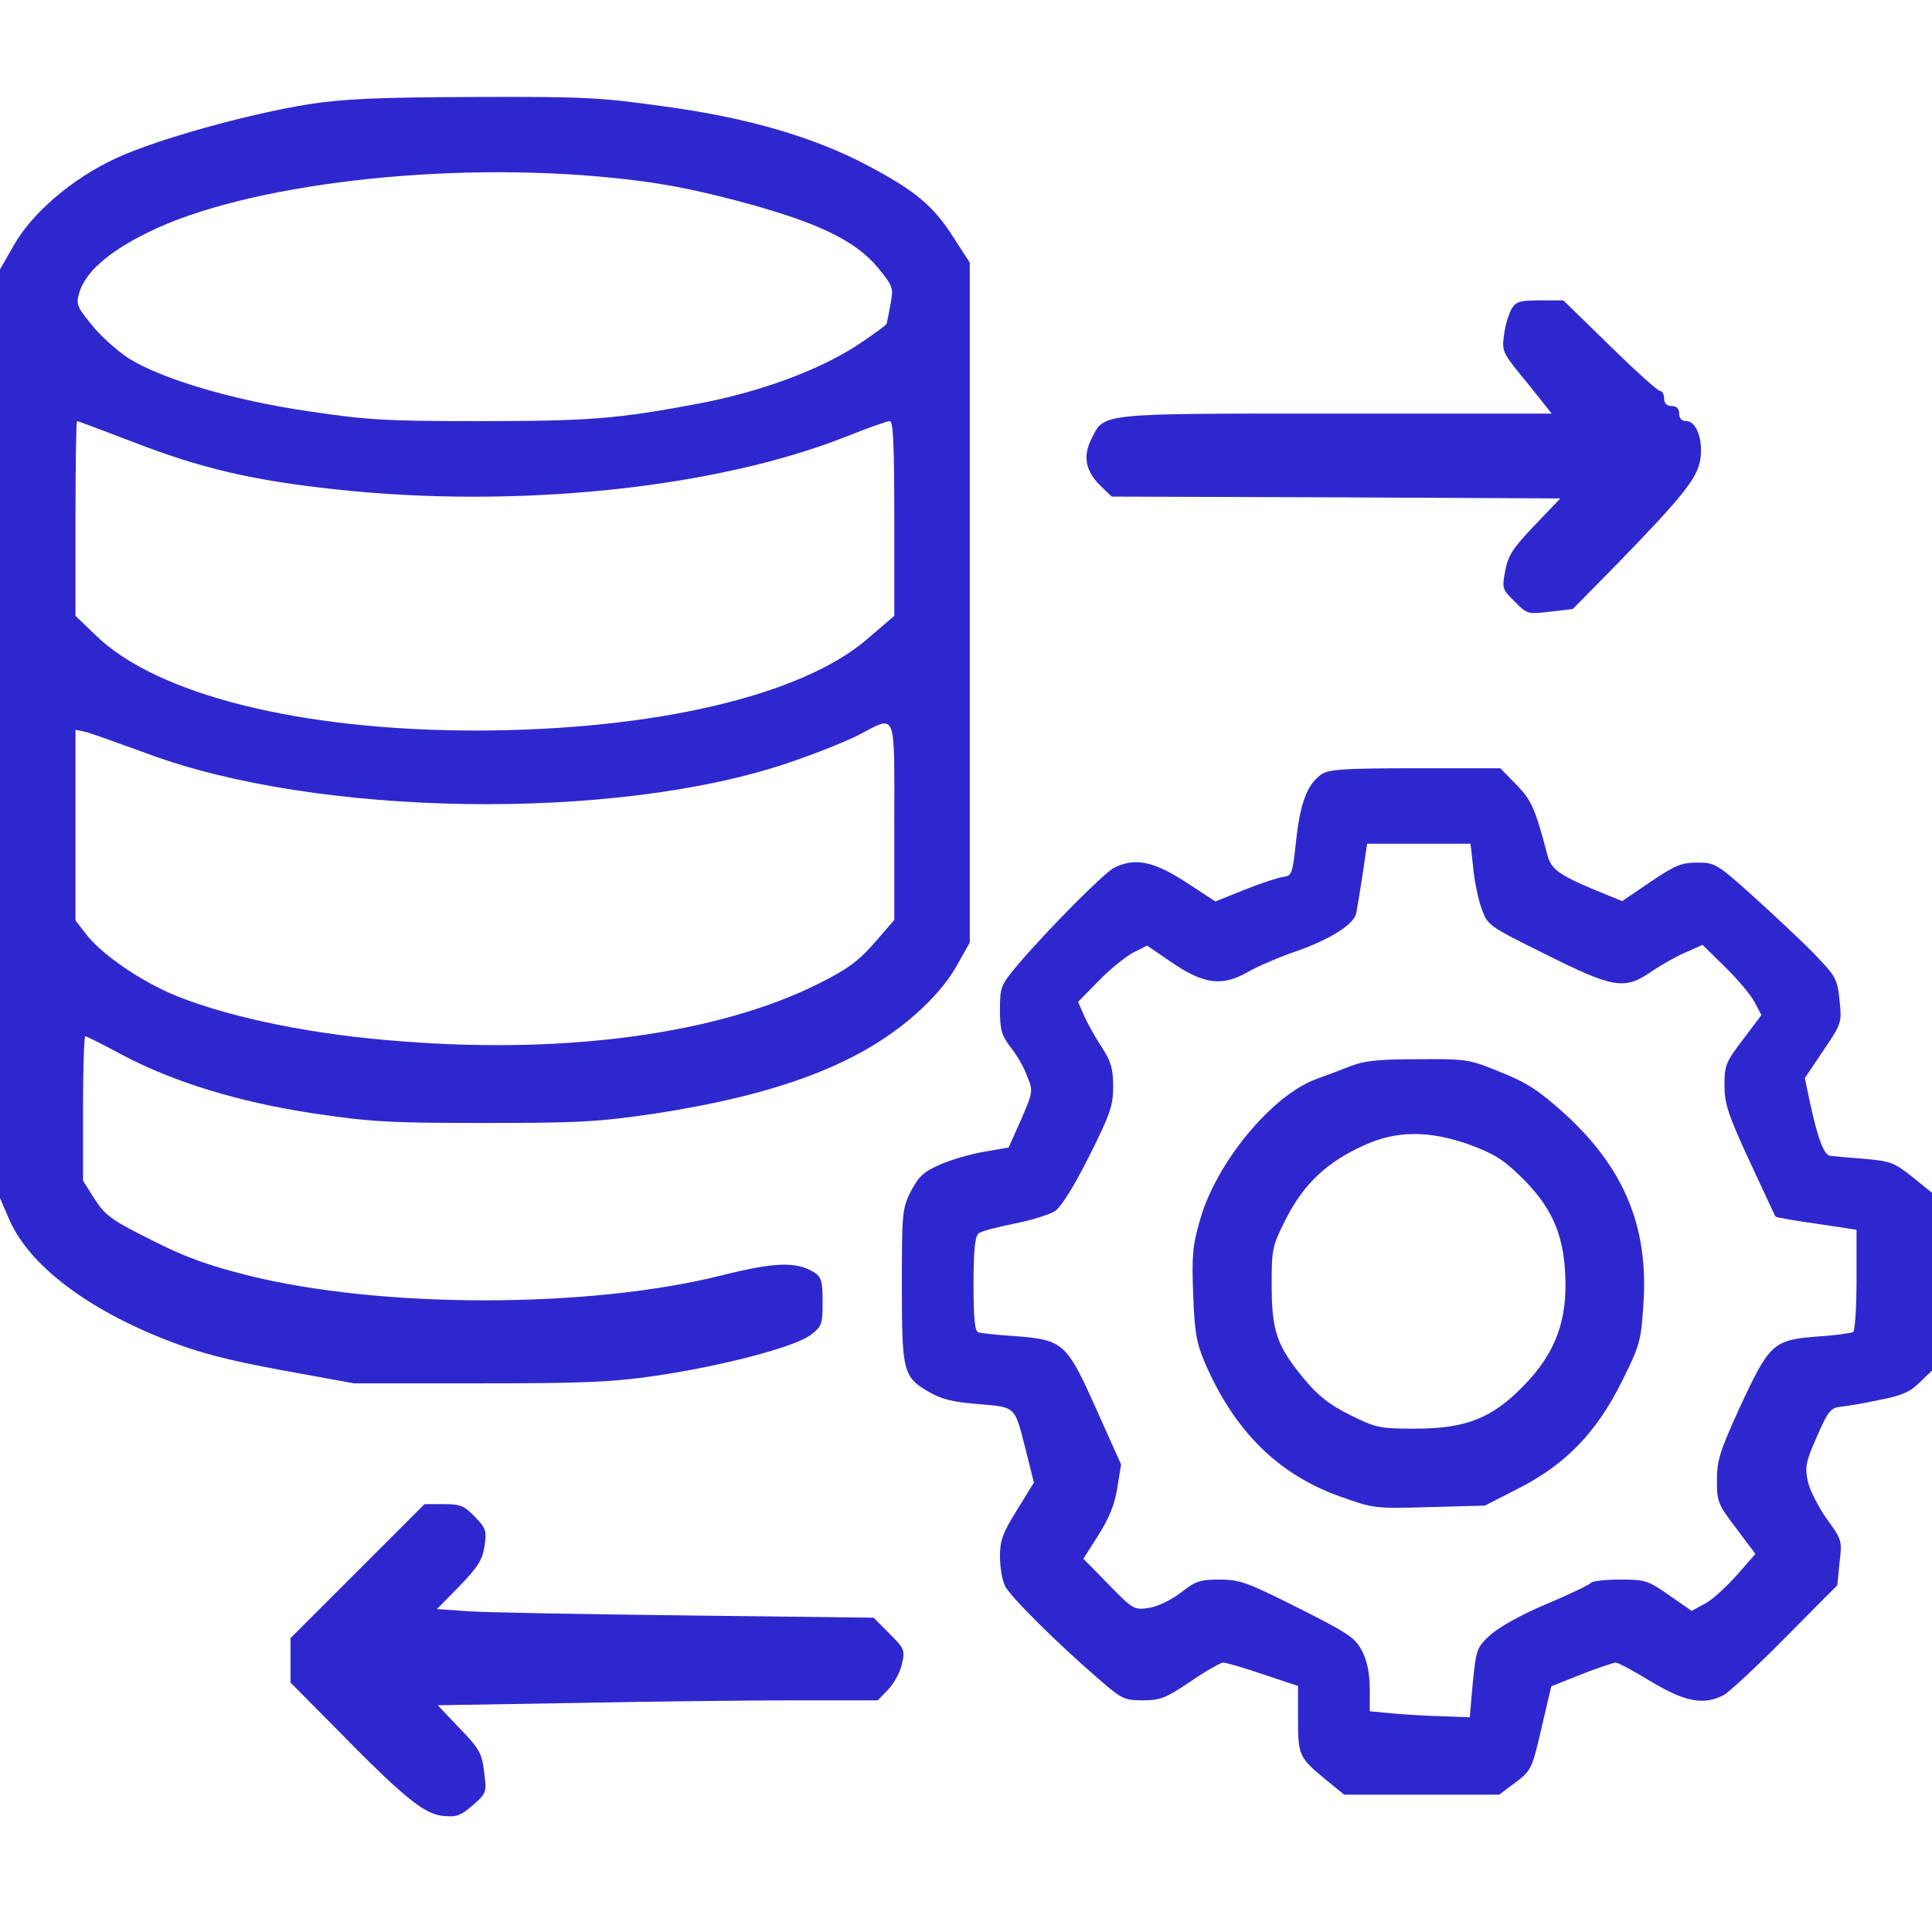
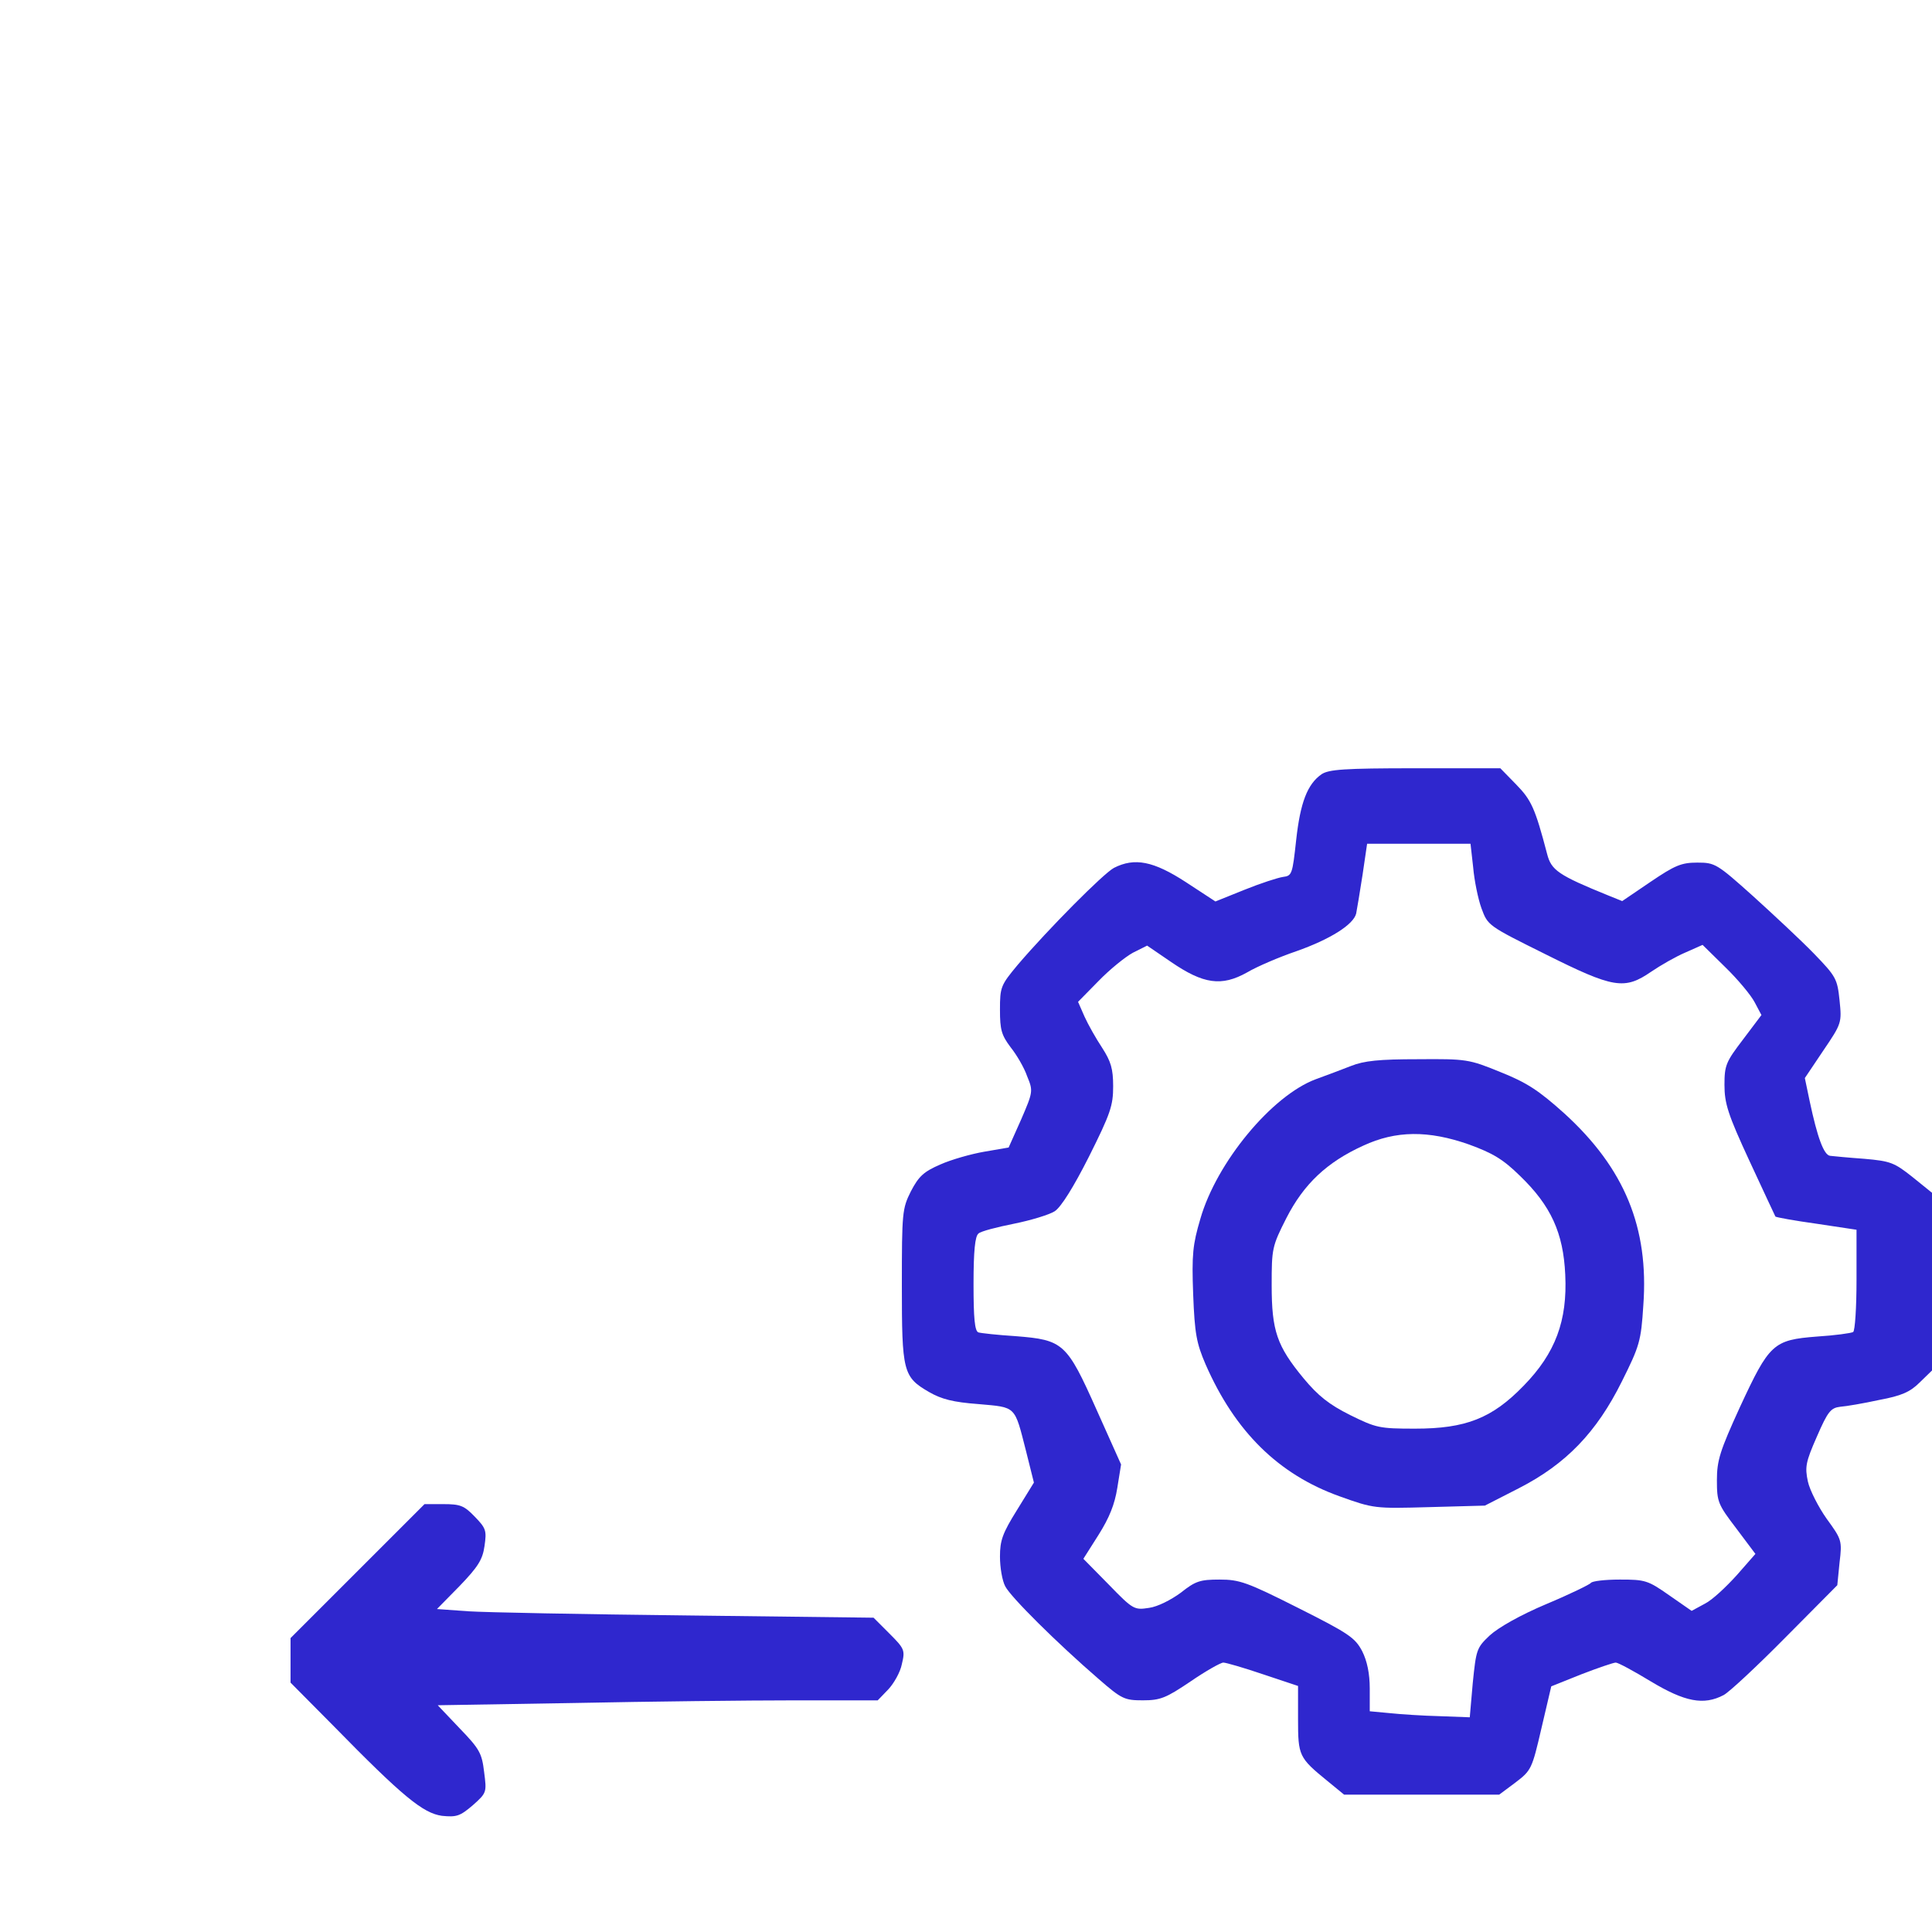
<svg xmlns="http://www.w3.org/2000/svg" width="60" height="60" viewBox="0 0 60 60" fill="none">
-   <path d="M9.609 3.234C7.688 3.539 4.84 4.336 3.586 4.922C2.227 5.555 0.973 6.633 0.41 7.652L0 8.367V22.793V37.207L0.293 37.887C0.914 39.293 2.695 40.652 5.191 41.625C6.188 42.012 7.031 42.234 8.742 42.551L10.992 42.961H14.871C18.141 42.961 18.984 42.926 20.355 42.727C22.43 42.422 24.668 41.836 25.172 41.461C25.523 41.191 25.547 41.133 25.547 40.43C25.547 39.785 25.512 39.668 25.289 39.516C24.727 39.176 24.094 39.188 22.406 39.609C18.293 40.641 11.836 40.641 7.699 39.609C6.457 39.293 5.754 39.047 4.699 38.508C3.457 37.887 3.281 37.758 2.941 37.242L2.578 36.668V34.43C2.578 33.188 2.613 32.18 2.648 32.18C2.684 32.18 3.199 32.438 3.785 32.754C5.391 33.609 7.43 34.23 9.762 34.582C11.508 34.84 12.094 34.875 15.047 34.875C18.012 34.875 18.586 34.84 20.344 34.582C24.164 33.996 26.672 33.047 28.406 31.523C29.004 30.996 29.438 30.48 29.707 30L30.117 29.273V18.715V8.156L29.602 7.359C28.98 6.387 28.418 5.918 26.953 5.145C25.301 4.266 23.238 3.656 20.625 3.305C18.633 3.023 18.117 3 14.707 3.012C11.73 3.023 10.676 3.07 9.609 3.234ZM19.102 5.531C20.402 5.66 21.469 5.859 22.887 6.234C25.371 6.891 26.566 7.465 27.27 8.32C27.738 8.895 27.75 8.941 27.656 9.445C27.598 9.738 27.551 10.008 27.539 10.043C27.539 10.09 27.129 10.383 26.637 10.711C25.418 11.508 23.59 12.176 21.668 12.539C19.172 13.008 18.316 13.078 14.859 13.078C11.988 13.078 11.391 13.043 9.586 12.773C7.242 12.434 5.004 11.766 3.984 11.121C3.633 10.887 3.117 10.43 2.848 10.09C2.391 9.527 2.355 9.457 2.461 9.094C2.637 8.473 3.352 7.828 4.57 7.23C7.582 5.719 13.852 4.98 19.102 5.531ZM4.125 13.723C6.234 14.543 7.828 14.918 10.43 15.199C16.066 15.809 22.242 15.164 26.309 13.547C26.953 13.289 27.551 13.078 27.633 13.078C27.738 13.078 27.773 13.758 27.773 16.102V19.125L26.941 19.84C24.891 21.609 20.32 22.676 14.801 22.688C9.316 22.688 4.863 21.574 2.965 19.723L2.344 19.125V16.102C2.344 14.438 2.367 13.078 2.391 13.078C2.426 13.078 3.199 13.371 4.125 13.723ZM27.773 25.512V28.57L27.164 29.273C26.66 29.848 26.332 30.094 25.418 30.551C22.348 32.086 17.695 32.742 12.539 32.344C9.773 32.145 7.242 31.629 5.496 30.938C4.395 30.492 3.141 29.637 2.648 28.98L2.344 28.582V25.617V22.664L2.672 22.734C2.848 22.781 3.703 23.086 4.57 23.402C9.832 25.371 19.066 25.512 24.434 23.707C25.277 23.426 26.273 23.027 26.66 22.828C27.855 22.207 27.773 22.008 27.773 25.512Z" fill="#2F27CE" />
-   <path d="M46.946 9.586C46.864 9.738 46.746 10.09 46.711 10.383C46.641 10.886 46.664 10.945 47.192 11.601C47.508 11.976 47.848 12.422 47.965 12.562L48.188 12.844H41.485C34.032 12.844 34.301 12.82 33.891 13.64C33.621 14.179 33.715 14.648 34.196 15.105L34.524 15.422L41.485 15.445L48.457 15.48L47.649 16.324C46.981 17.027 46.828 17.262 46.746 17.73C46.641 18.269 46.653 18.304 47.039 18.679C47.426 19.078 47.45 19.078 48.141 18.996L48.844 18.914L50.239 17.496C52.266 15.41 52.711 14.847 52.805 14.273C52.899 13.675 52.688 13.078 52.371 13.078C52.231 13.078 52.149 12.996 52.149 12.844C52.149 12.691 52.067 12.609 51.914 12.609C51.762 12.609 51.68 12.527 51.68 12.375C51.68 12.246 51.621 12.14 51.551 12.14C51.481 12.14 50.778 11.508 49.993 10.734L48.551 9.328H47.836C47.215 9.328 47.086 9.363 46.946 9.586Z" fill="#2F27CE" />
  <path d="M41.039 24.047C40.605 24.352 40.383 24.914 40.254 26.086C40.137 27.152 40.125 27.199 39.844 27.234C39.68 27.258 39.141 27.434 38.648 27.633L37.746 27.996L36.832 27.398C35.824 26.742 35.238 26.625 34.594 26.953C34.266 27.129 32.566 28.84 31.605 29.965C31.078 30.598 31.055 30.656 31.055 31.359C31.055 31.98 31.102 32.145 31.383 32.52C31.57 32.754 31.805 33.152 31.898 33.422C32.086 33.879 32.086 33.902 31.711 34.77L31.324 35.637L30.574 35.766C30.164 35.836 29.543 36.012 29.203 36.164C28.688 36.387 28.535 36.527 28.289 36.996C28.02 37.535 28.008 37.652 28.008 39.914C28.008 42.598 28.043 42.762 28.852 43.23C29.238 43.453 29.602 43.547 30.387 43.605C31.57 43.711 31.5 43.641 31.863 45.059L32.109 46.043L31.582 46.898C31.137 47.613 31.055 47.836 31.055 48.34C31.055 48.68 31.125 49.09 31.219 49.266C31.395 49.605 32.824 51.023 34.113 52.137C34.84 52.77 34.922 52.805 35.496 52.805C36.035 52.805 36.211 52.734 36.973 52.219C37.453 51.891 37.91 51.633 37.992 51.633C38.074 51.633 38.637 51.797 39.223 51.996L40.312 52.359V53.391C40.312 54.527 40.336 54.586 41.227 55.312L41.742 55.734H44.145H46.559L47.062 55.359C47.555 54.984 47.578 54.938 47.871 53.672L48.176 52.371L49.113 51.996C49.629 51.797 50.109 51.633 50.18 51.633C50.25 51.633 50.73 51.891 51.27 52.219C52.324 52.852 52.91 52.969 53.531 52.641C53.707 52.547 54.574 51.738 55.453 50.848L57.059 49.23L57.129 48.527C57.211 47.848 57.199 47.812 56.73 47.168C56.473 46.805 56.203 46.277 56.145 46.008C56.051 45.562 56.074 45.41 56.426 44.613C56.766 43.828 56.859 43.723 57.152 43.688C57.328 43.676 57.879 43.582 58.359 43.477C59.051 43.348 59.32 43.23 59.613 42.938L60 42.562V39.809V37.043L59.391 36.551C58.828 36.105 58.711 36.059 57.902 35.988C57.41 35.953 56.93 35.906 56.836 35.895C56.637 35.871 56.438 35.309 56.203 34.207L56.051 33.48L56.625 32.625C57.199 31.781 57.199 31.758 57.129 31.066C57.059 30.398 57.023 30.328 56.332 29.613C55.934 29.203 55.078 28.406 54.445 27.832C53.32 26.824 53.262 26.789 52.711 26.789C52.219 26.789 52.02 26.871 51.258 27.387L50.379 27.984L49.945 27.809C48.387 27.176 48.176 27.023 48.047 26.52C47.672 25.09 47.555 24.844 47.086 24.363L46.594 23.859H43.945C41.742 23.859 41.262 23.895 41.039 24.047ZM45.75 26.93C45.785 27.34 45.902 27.914 46.008 28.207C46.207 28.746 46.207 28.746 48 29.637C50.109 30.691 50.449 30.75 51.281 30.176C51.574 29.977 52.043 29.707 52.348 29.578L52.875 29.344L53.578 30.035C53.965 30.41 54.375 30.902 54.492 31.125L54.703 31.523L54.129 32.285C53.602 32.977 53.555 33.082 53.555 33.691C53.555 34.266 53.66 34.605 54.328 36.047C54.762 36.984 55.125 37.758 55.137 37.781C55.16 37.805 55.734 37.91 56.414 38.004L57.656 38.191V39.75C57.656 40.605 57.609 41.332 57.551 41.367C57.492 41.402 56.988 41.473 56.426 41.508C55.066 41.613 54.949 41.73 54.035 43.699C53.414 45.059 53.32 45.352 53.32 45.973C53.32 46.641 53.355 46.723 53.918 47.461L54.516 48.258L53.941 48.914C53.613 49.277 53.18 49.688 52.945 49.805L52.535 50.027L51.844 49.547C51.176 49.078 51.094 49.055 50.309 49.055C49.84 49.055 49.441 49.102 49.406 49.16C49.371 49.207 48.75 49.512 48.023 49.816C47.215 50.156 46.535 50.543 46.266 50.789C45.855 51.176 45.844 51.234 45.738 52.266L45.645 53.332L44.707 53.297C44.191 53.285 43.488 53.238 43.16 53.203L42.539 53.145V52.441C42.539 51.973 42.457 51.586 42.305 51.281C42.082 50.859 41.895 50.73 40.312 49.934C38.73 49.137 38.496 49.055 37.875 49.055C37.266 49.055 37.125 49.102 36.668 49.465C36.363 49.688 35.953 49.898 35.684 49.934C35.227 50.004 35.191 49.992 34.43 49.207L33.645 48.41L34.113 47.672C34.453 47.133 34.617 46.723 34.699 46.207L34.816 45.48L34.055 43.781C33.129 41.707 33.023 41.613 31.547 41.496C30.984 41.461 30.457 41.402 30.387 41.379C30.27 41.344 30.234 40.934 30.234 39.879C30.234 38.848 30.281 38.391 30.387 38.309C30.457 38.238 30.961 38.109 31.488 38.004C32.016 37.898 32.59 37.723 32.754 37.617C32.953 37.488 33.34 36.867 33.82 35.918C34.488 34.582 34.57 34.336 34.57 33.738C34.57 33.188 34.5 32.965 34.23 32.543C34.043 32.262 33.797 31.828 33.68 31.57L33.48 31.113L34.113 30.469C34.465 30.105 34.945 29.719 35.18 29.59L35.625 29.367L36.363 29.871C37.371 30.562 37.934 30.645 38.73 30.199C39.047 30.012 39.738 29.719 40.254 29.543C41.32 29.168 42.035 28.711 42.117 28.371C42.141 28.242 42.234 27.703 42.316 27.164L42.457 26.203H44.062H45.668L45.75 26.93Z" fill="#2F27CE" />
  <path d="M41.953 33.106C41.66 33.223 41.18 33.399 40.864 33.516C39.504 34.02 37.782 36.094 37.278 37.852C37.043 38.649 37.008 38.953 37.055 40.196C37.102 41.426 37.16 41.719 37.442 42.375C38.356 44.461 39.703 45.786 41.59 46.465C42.668 46.852 42.692 46.852 44.391 46.805L46.114 46.758L47.168 46.219C48.633 45.469 49.582 44.485 50.368 42.903C50.918 41.801 50.965 41.649 51.035 40.536C51.211 38.121 50.45 36.282 48.586 34.582C47.778 33.856 47.414 33.621 46.594 33.293C45.621 32.895 45.539 32.883 44.039 32.895C42.832 32.895 42.364 32.942 41.953 33.106ZM45.621 35.543C46.36 35.813 46.676 36 47.203 36.516C48.164 37.442 48.551 38.286 48.61 39.586C48.68 41.016 48.305 42.024 47.321 43.032C46.336 44.051 45.516 44.368 43.946 44.368C42.832 44.368 42.739 44.344 41.93 43.946C41.274 43.618 40.934 43.348 40.477 42.797C39.657 41.801 39.493 41.332 39.493 39.914C39.493 38.778 39.504 38.707 39.95 37.828C40.489 36.774 41.203 36.094 42.34 35.578C43.348 35.11 44.356 35.098 45.621 35.543Z" fill="#2F27CE" />
  <path d="M11.098 48.798L9.023 50.872V51.563V52.255L10.348 53.591C12.504 55.794 13.137 56.309 13.723 56.392C14.18 56.438 14.285 56.403 14.684 56.063C15.117 55.677 15.117 55.665 15.035 55.032C14.965 54.446 14.895 54.317 14.273 53.673L13.594 52.958L17.836 52.888C20.168 52.841 23.238 52.806 24.668 52.806H27.258L27.586 52.466C27.762 52.278 27.961 51.927 28.008 51.681C28.113 51.247 28.09 51.2 27.621 50.731L27.129 50.239L21.328 50.169C18.141 50.134 15.082 50.075 14.543 50.04L13.57 49.97L14.273 49.255C14.848 48.657 14.988 48.434 15.047 48.013C15.117 47.532 15.094 47.462 14.742 47.099C14.414 46.759 14.297 46.712 13.77 46.712H13.184L11.098 48.798Z" fill="#2F27CE" />
</svg>